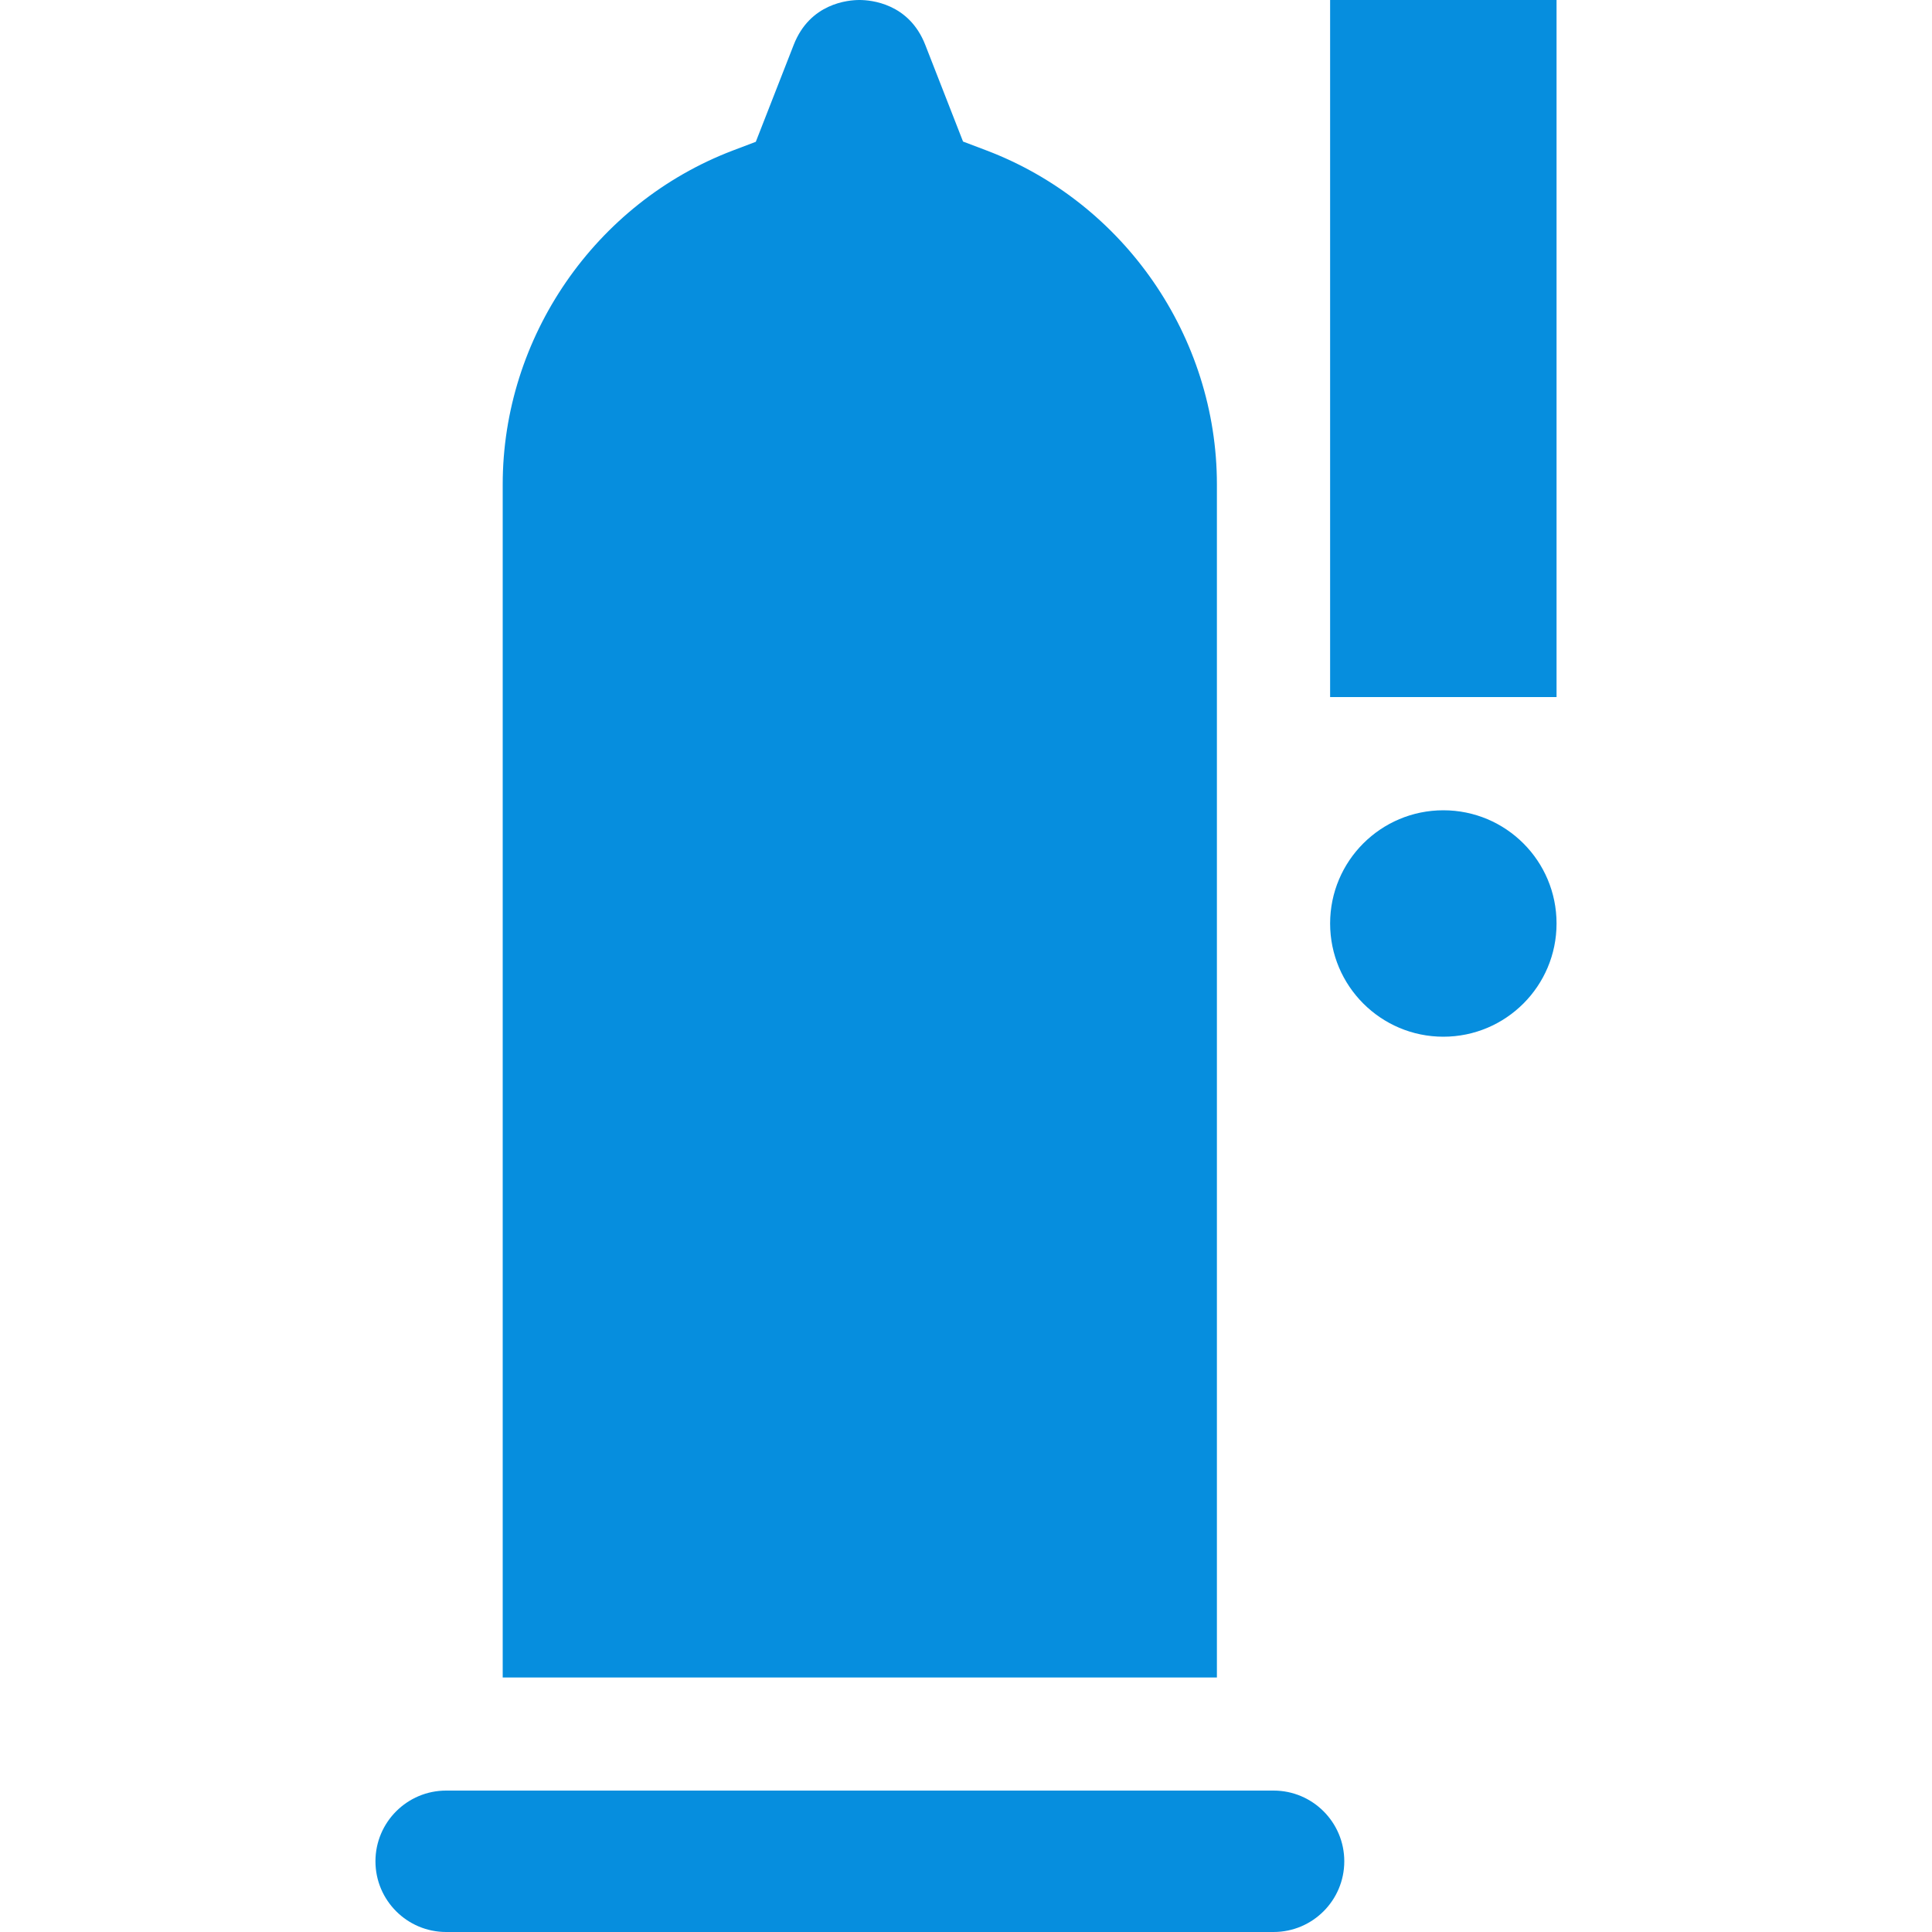
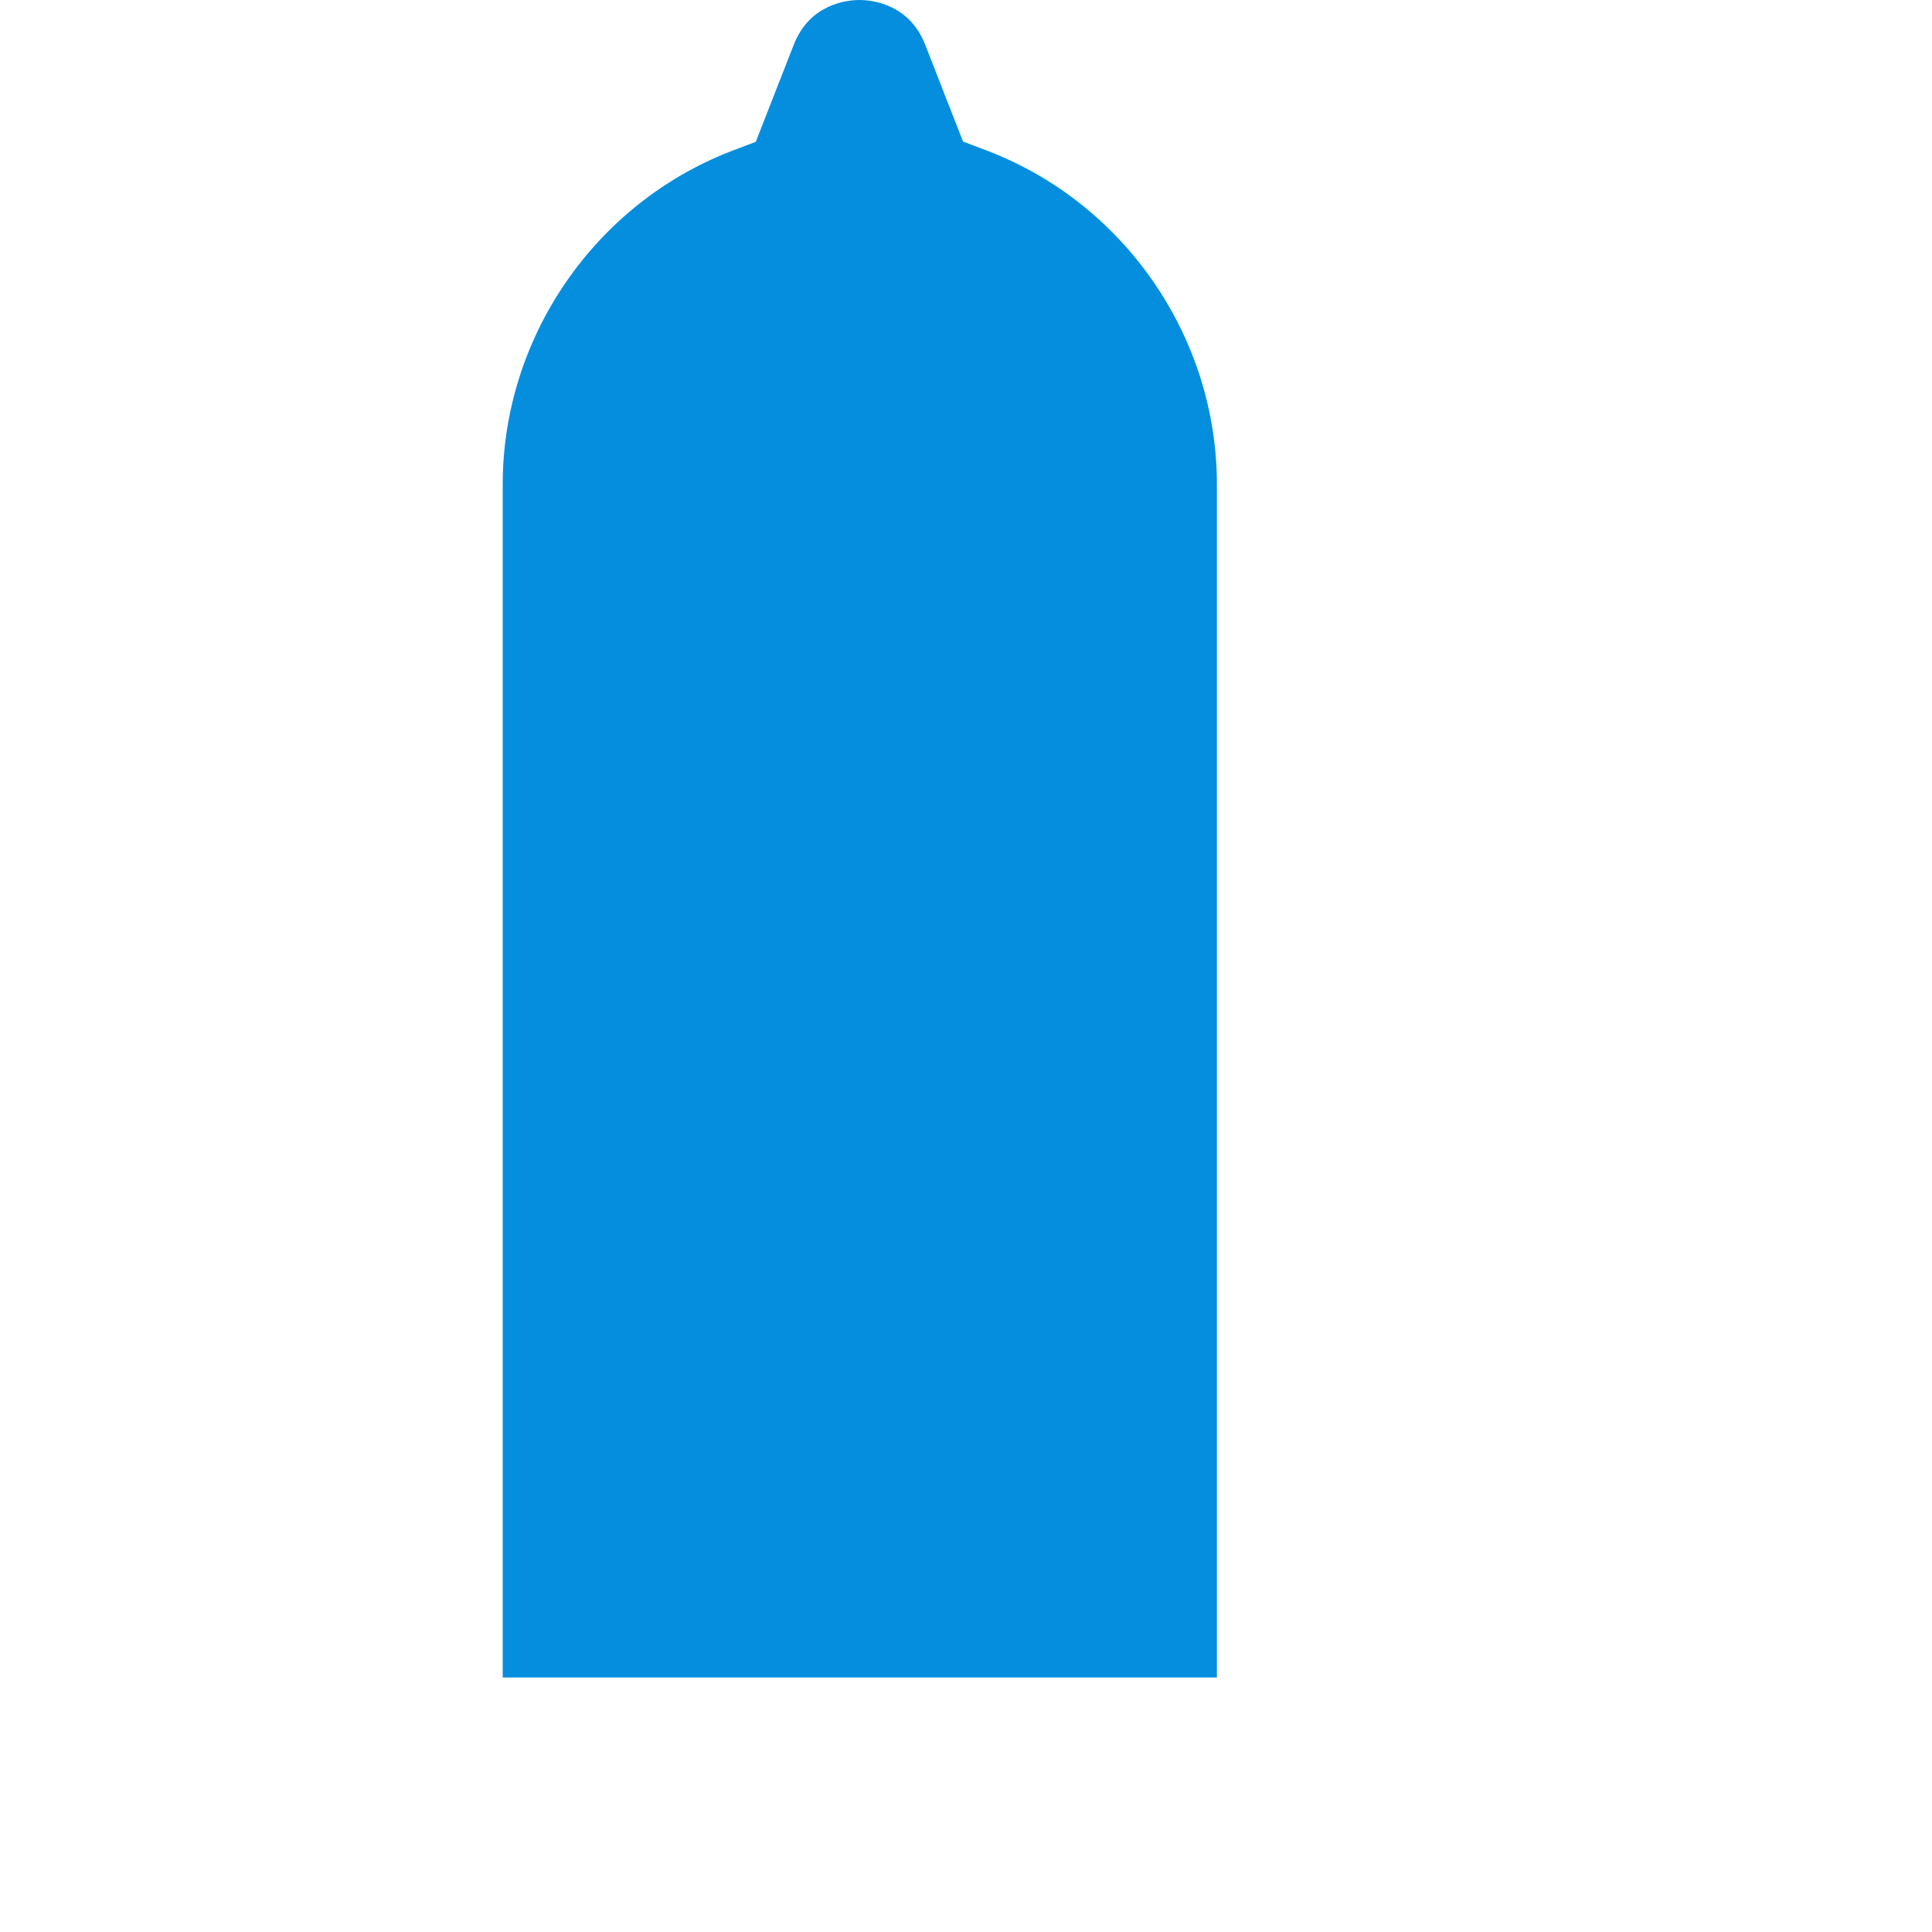
<svg xmlns="http://www.w3.org/2000/svg" id="Layer_1" data-name="Layer 1" viewBox="0 0 150 150">
  <defs>
    <style>      .cls-1 {        fill: #068ede;        stroke-width: 0px;      }    </style>
  </defs>
-   <path class="cls-1" d="M98.88,139.02H34.64c-3.03,0-5.49,2.46-5.49,5.49s2.46,5.49,5.49,5.49h64.24c3.03,0,5.49-2.46,5.49-5.49s-2.46-5.49-5.49-5.49h0Z" />
  <path class="cls-1" d="M94.48,37.61c0-11.45-7.19-21.87-17.89-25.93l-1.82-.69-2.93-7.5C70.58.25,67.61,0,66.73,0s-3.85.25-5.11,3.49l-2.94,7.52-1.82.69c-10.67,4.08-17.83,14.49-17.83,25.91v92.63h55.45V37.61Z" />
-   <path class="cls-1" d="M112.06,62.91c-4.85,0-8.79,3.93-8.79,8.79,0,4.85,3.94,8.79,8.79,8.79s8.79-3.93,8.79-8.79-3.93-8.79-8.79-8.79h0Z" />
-   <path class="cls-1" d="M103.27,0h17.58v54.12h-17.58V0Z" />
</svg>